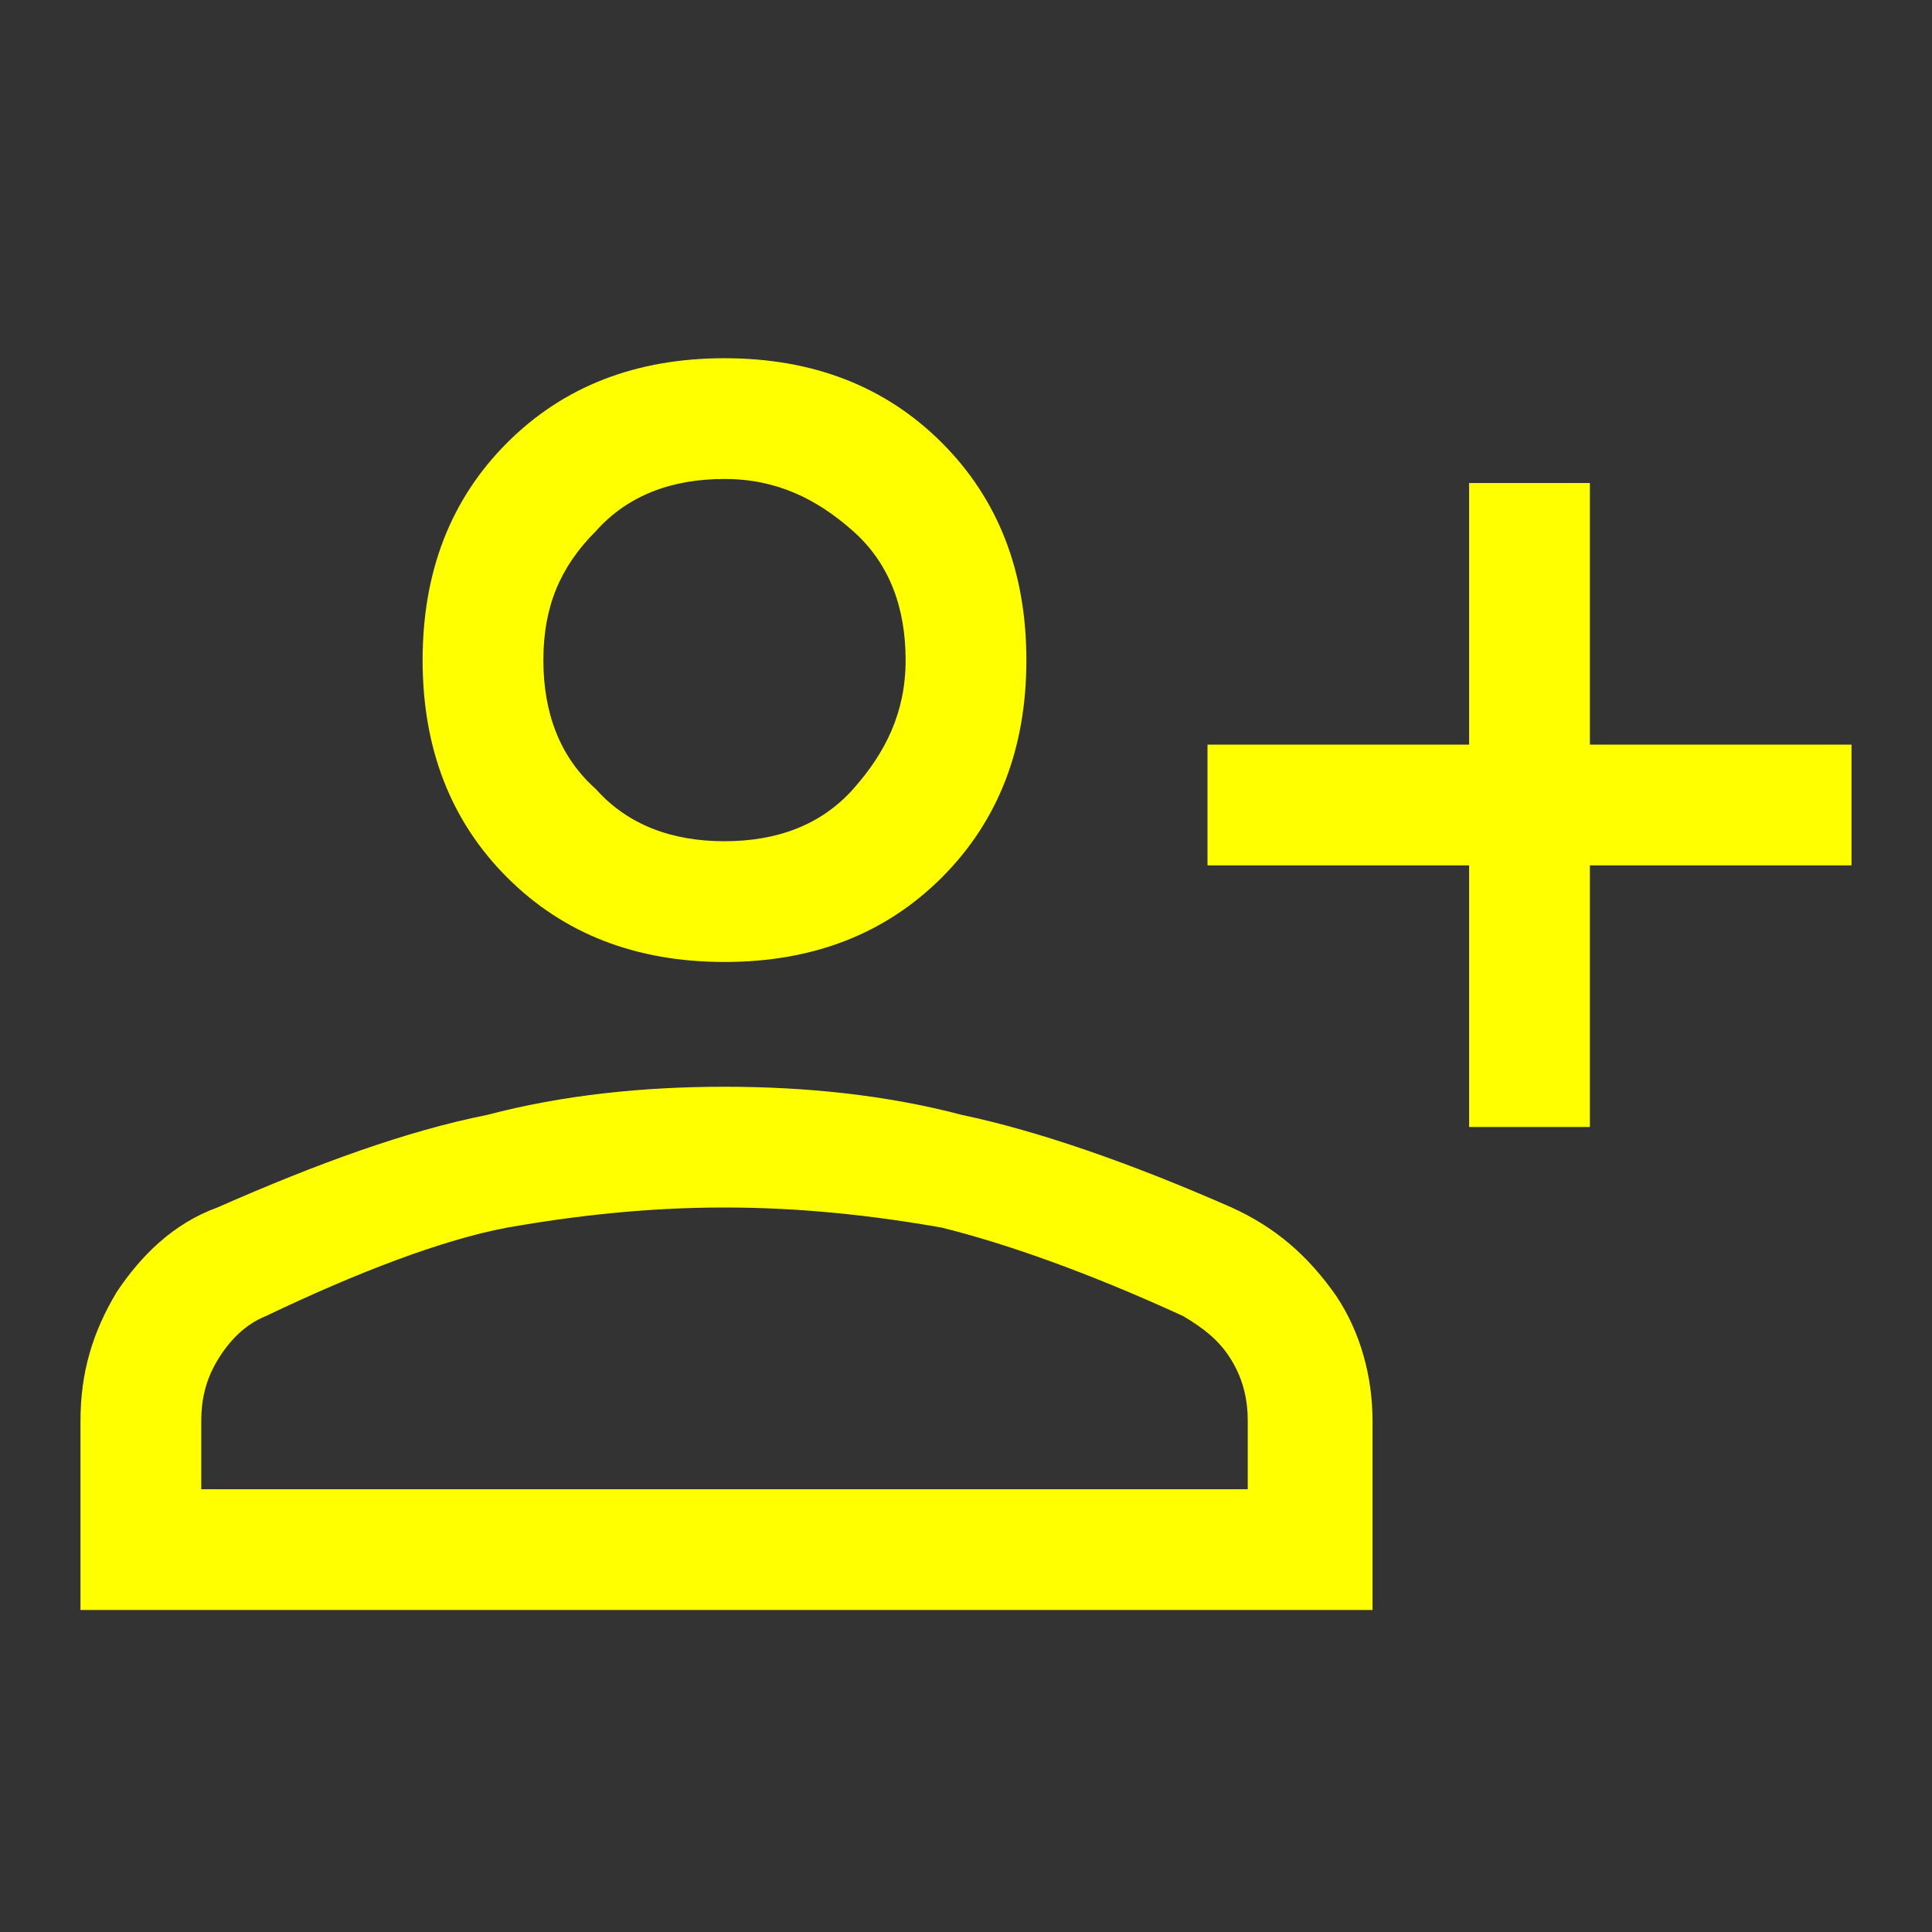
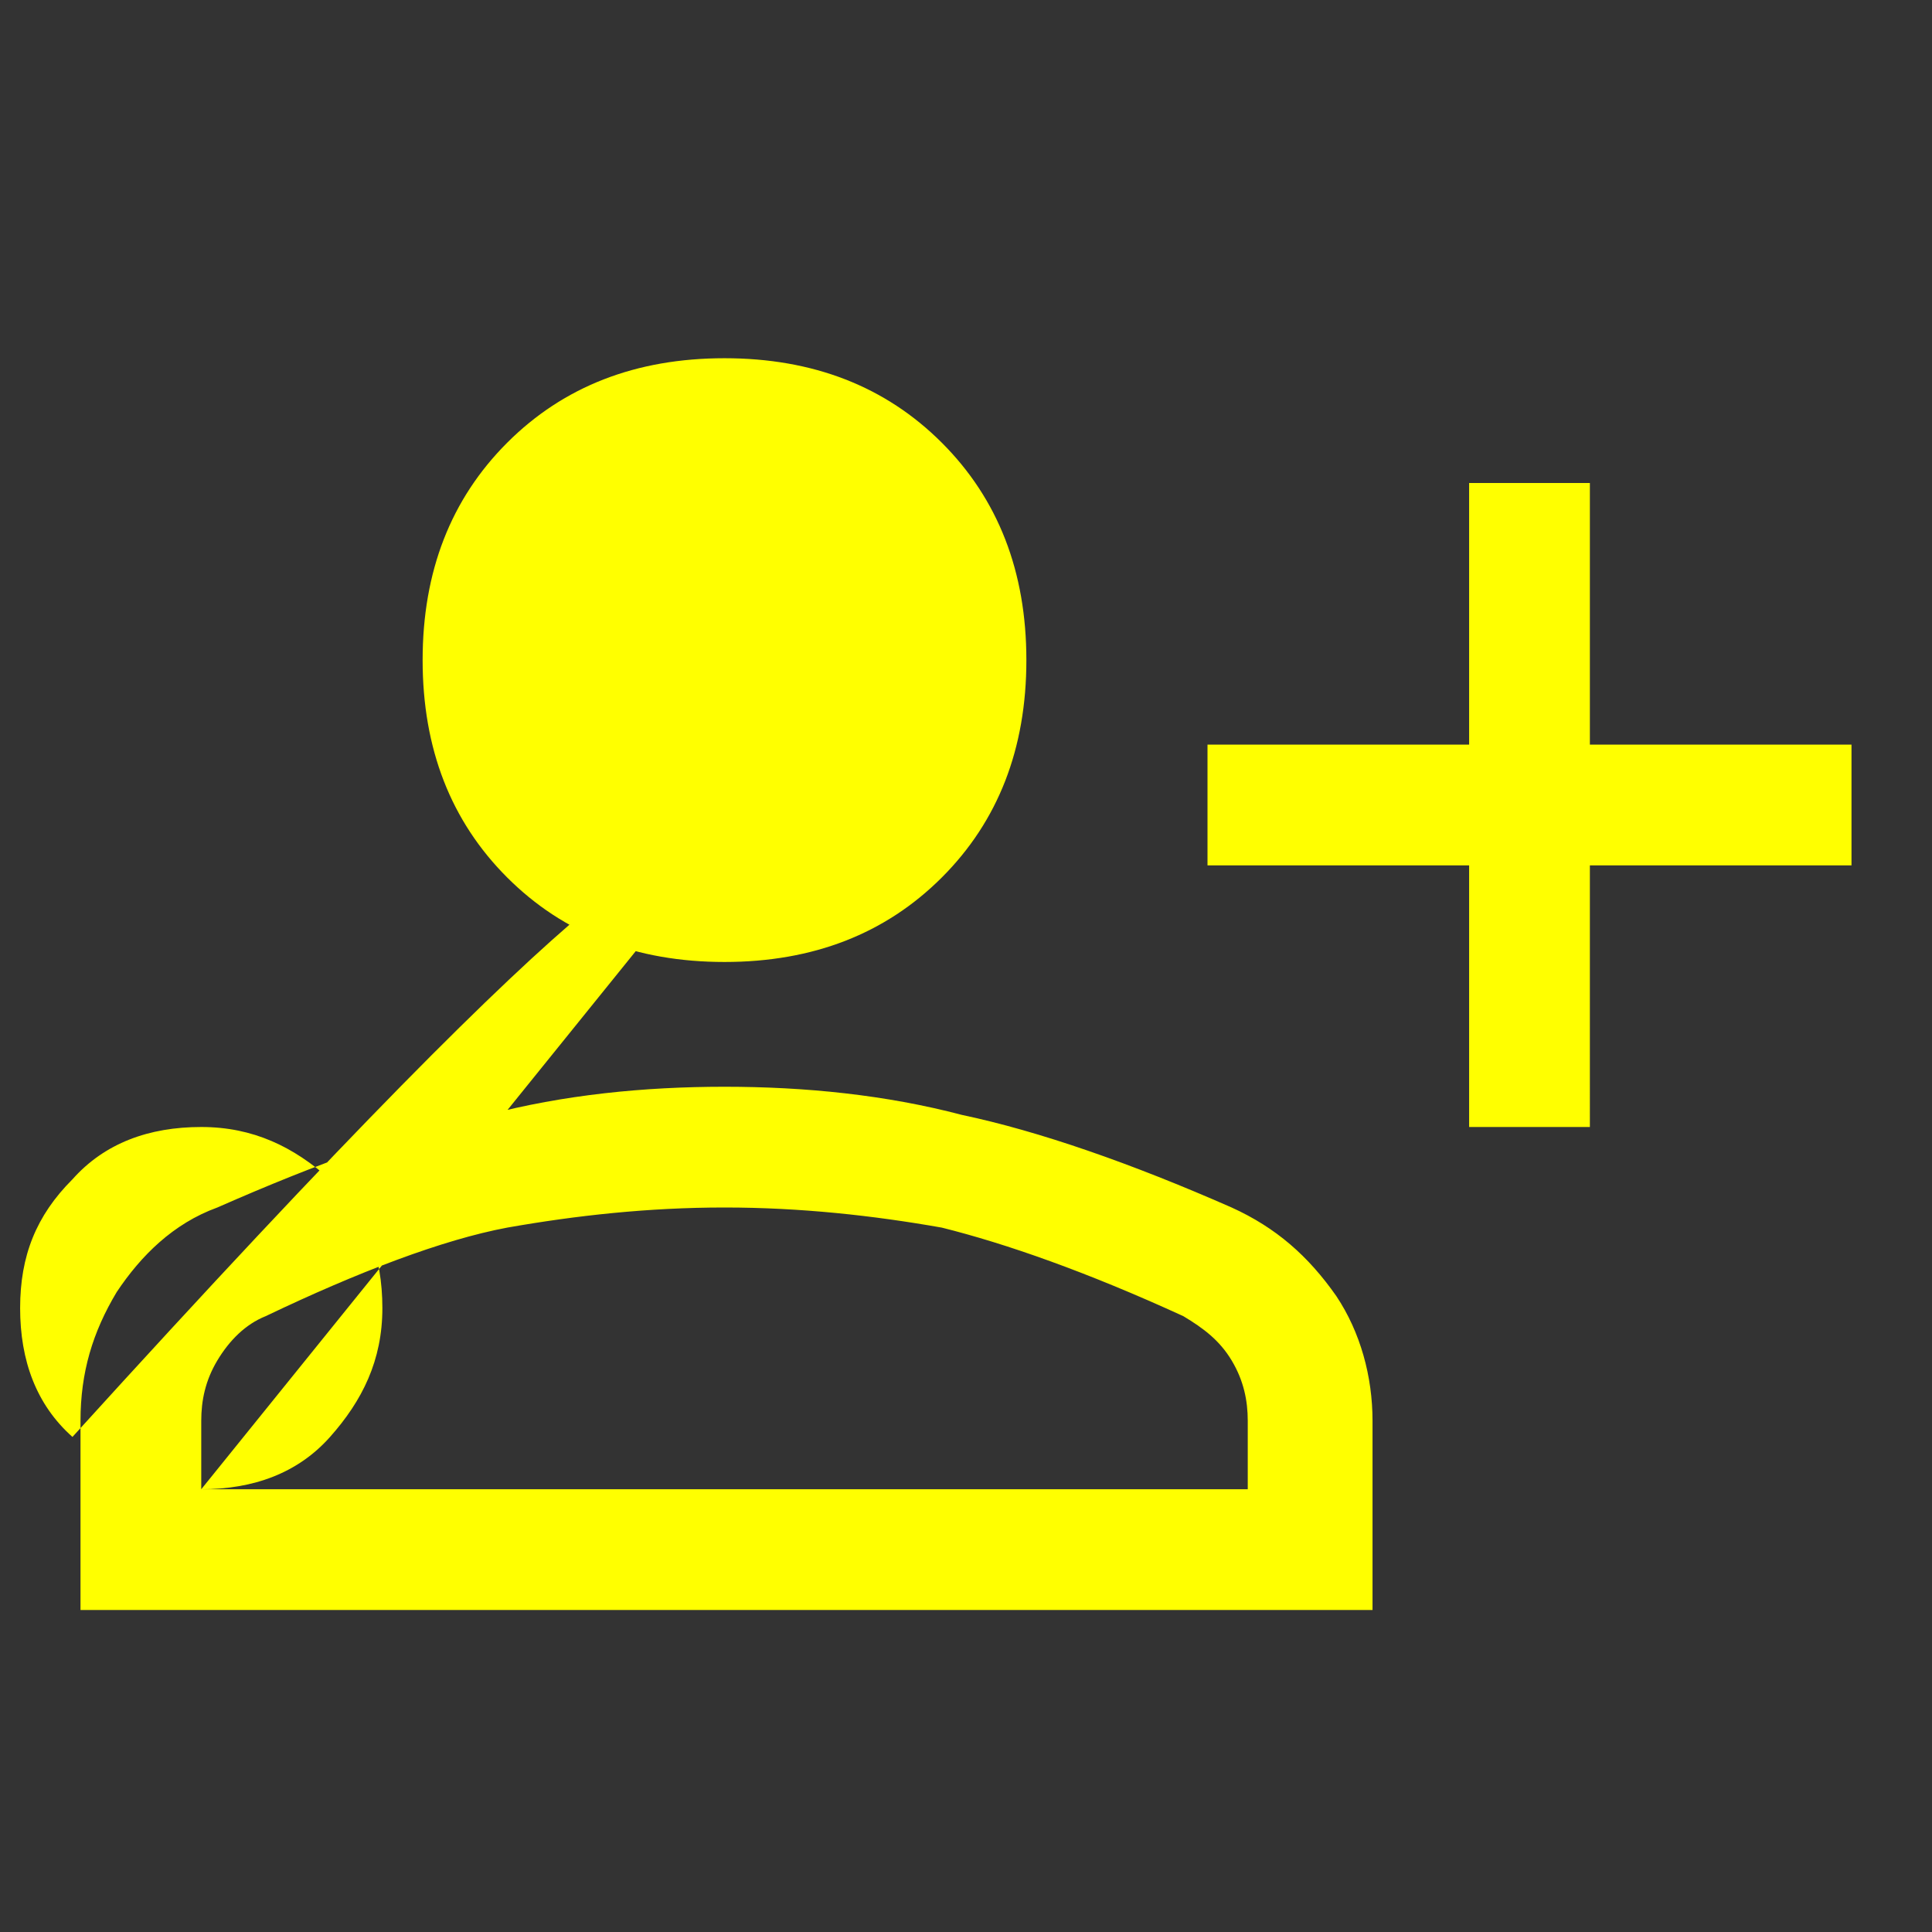
<svg xmlns="http://www.w3.org/2000/svg" version="1.1" id="Ebene_1" x="0px" y="0px" viewBox="0 0 48 48" style="enable-background:new 0 0 48 48;" xml:space="preserve">
  <rect x="0" y="0" width="48" height="48" fill="#333333" stroke="none" />
  <style type="text/css">
	.st0{fill:#FFFF00;}
</style>
-   <path class="st0" d="M36.5,28v-6.5H30v-3h6.5V12h3v6.5H46v3h-6.5V28H36.5z M18,23.9c-2.2,0-4-0.7-5.4-2.1s-2.1-3.2-2.1-5.4  s0.7-4,2.1-5.4s3.2-2.1,5.4-2.1s4,0.7,5.4,2.1c1.4,1.4,2.1,3.2,2.1,5.4s-0.7,4-2.1,5.4C22,23.2,20.2,23.9,18,23.9z M2,40v-4.7  c0-1.2,0.3-2.2,0.9-3.2c0.6-0.9,1.4-1.7,2.5-2.1c2.5-1.1,4.7-1.9,6.7-2.3C14,27.2,16,27,18,27c2,0,4,0.2,5.9,0.7  c1.9,0.4,4.2,1.2,6.7,2.3c1.1,0.5,1.9,1.2,2.6,2.2c0.6,0.9,0.9,2,0.9,3.1V40H2z M5,37h26v-1.7c0-0.5-0.1-1-0.4-1.5  c-0.3-0.5-0.7-0.8-1.2-1.1c-2.4-1.1-4.4-1.8-6-2.2C21.7,30.2,19.9,30,18,30s-3.7,0.2-5.4,0.5c-1.6,0.3-3.7,1.1-6,2.2  c-0.5,0.2-0.9,0.6-1.2,1.1S5,34.8,5,35.3V37z M18,20.9c1.3,0,2.4-0.4,3.2-1.3s1.3-1.9,1.3-3.2s-0.4-2.4-1.3-3.2  c-0.9-0.8-1.9-1.3-3.2-1.3c-1.3,0-2.4,0.4-3.2,1.3c-0.9,0.9-1.3,1.9-1.3,3.2s0.4,2.4,1.3,3.2C15.6,20.5,16.7,20.9,18,20.9z" />
+   <path class="st0" d="M36.5,28v-6.5H30v-3h6.5V12h3v6.5H46v3h-6.5V28H36.5z M18,23.9c-2.2,0-4-0.7-5.4-2.1s-2.1-3.2-2.1-5.4  s0.7-4,2.1-5.4s3.2-2.1,5.4-2.1s4,0.7,5.4,2.1c1.4,1.4,2.1,3.2,2.1,5.4s-0.7,4-2.1,5.4C22,23.2,20.2,23.9,18,23.9z M2,40v-4.7  c0-1.2,0.3-2.2,0.9-3.2c0.6-0.9,1.4-1.7,2.5-2.1c2.5-1.1,4.7-1.9,6.7-2.3C14,27.2,16,27,18,27c2,0,4,0.2,5.9,0.7  c1.9,0.4,4.2,1.2,6.7,2.3c1.1,0.5,1.9,1.2,2.6,2.2c0.6,0.9,0.9,2,0.9,3.1V40H2z M5,37h26v-1.7c0-0.5-0.1-1-0.4-1.5  c-0.3-0.5-0.7-0.8-1.2-1.1c-2.4-1.1-4.4-1.8-6-2.2C21.7,30.2,19.9,30,18,30s-3.7,0.2-5.4,0.5c-1.6,0.3-3.7,1.1-6,2.2  c-0.5,0.2-0.9,0.6-1.2,1.1S5,34.8,5,35.3V37z c1.3,0,2.4-0.4,3.2-1.3s1.3-1.9,1.3-3.2s-0.4-2.4-1.3-3.2  c-0.9-0.8-1.9-1.3-3.2-1.3c-1.3,0-2.4,0.4-3.2,1.3c-0.9,0.9-1.3,1.9-1.3,3.2s0.4,2.4,1.3,3.2C15.6,20.5,16.7,20.9,18,20.9z" />
</svg>